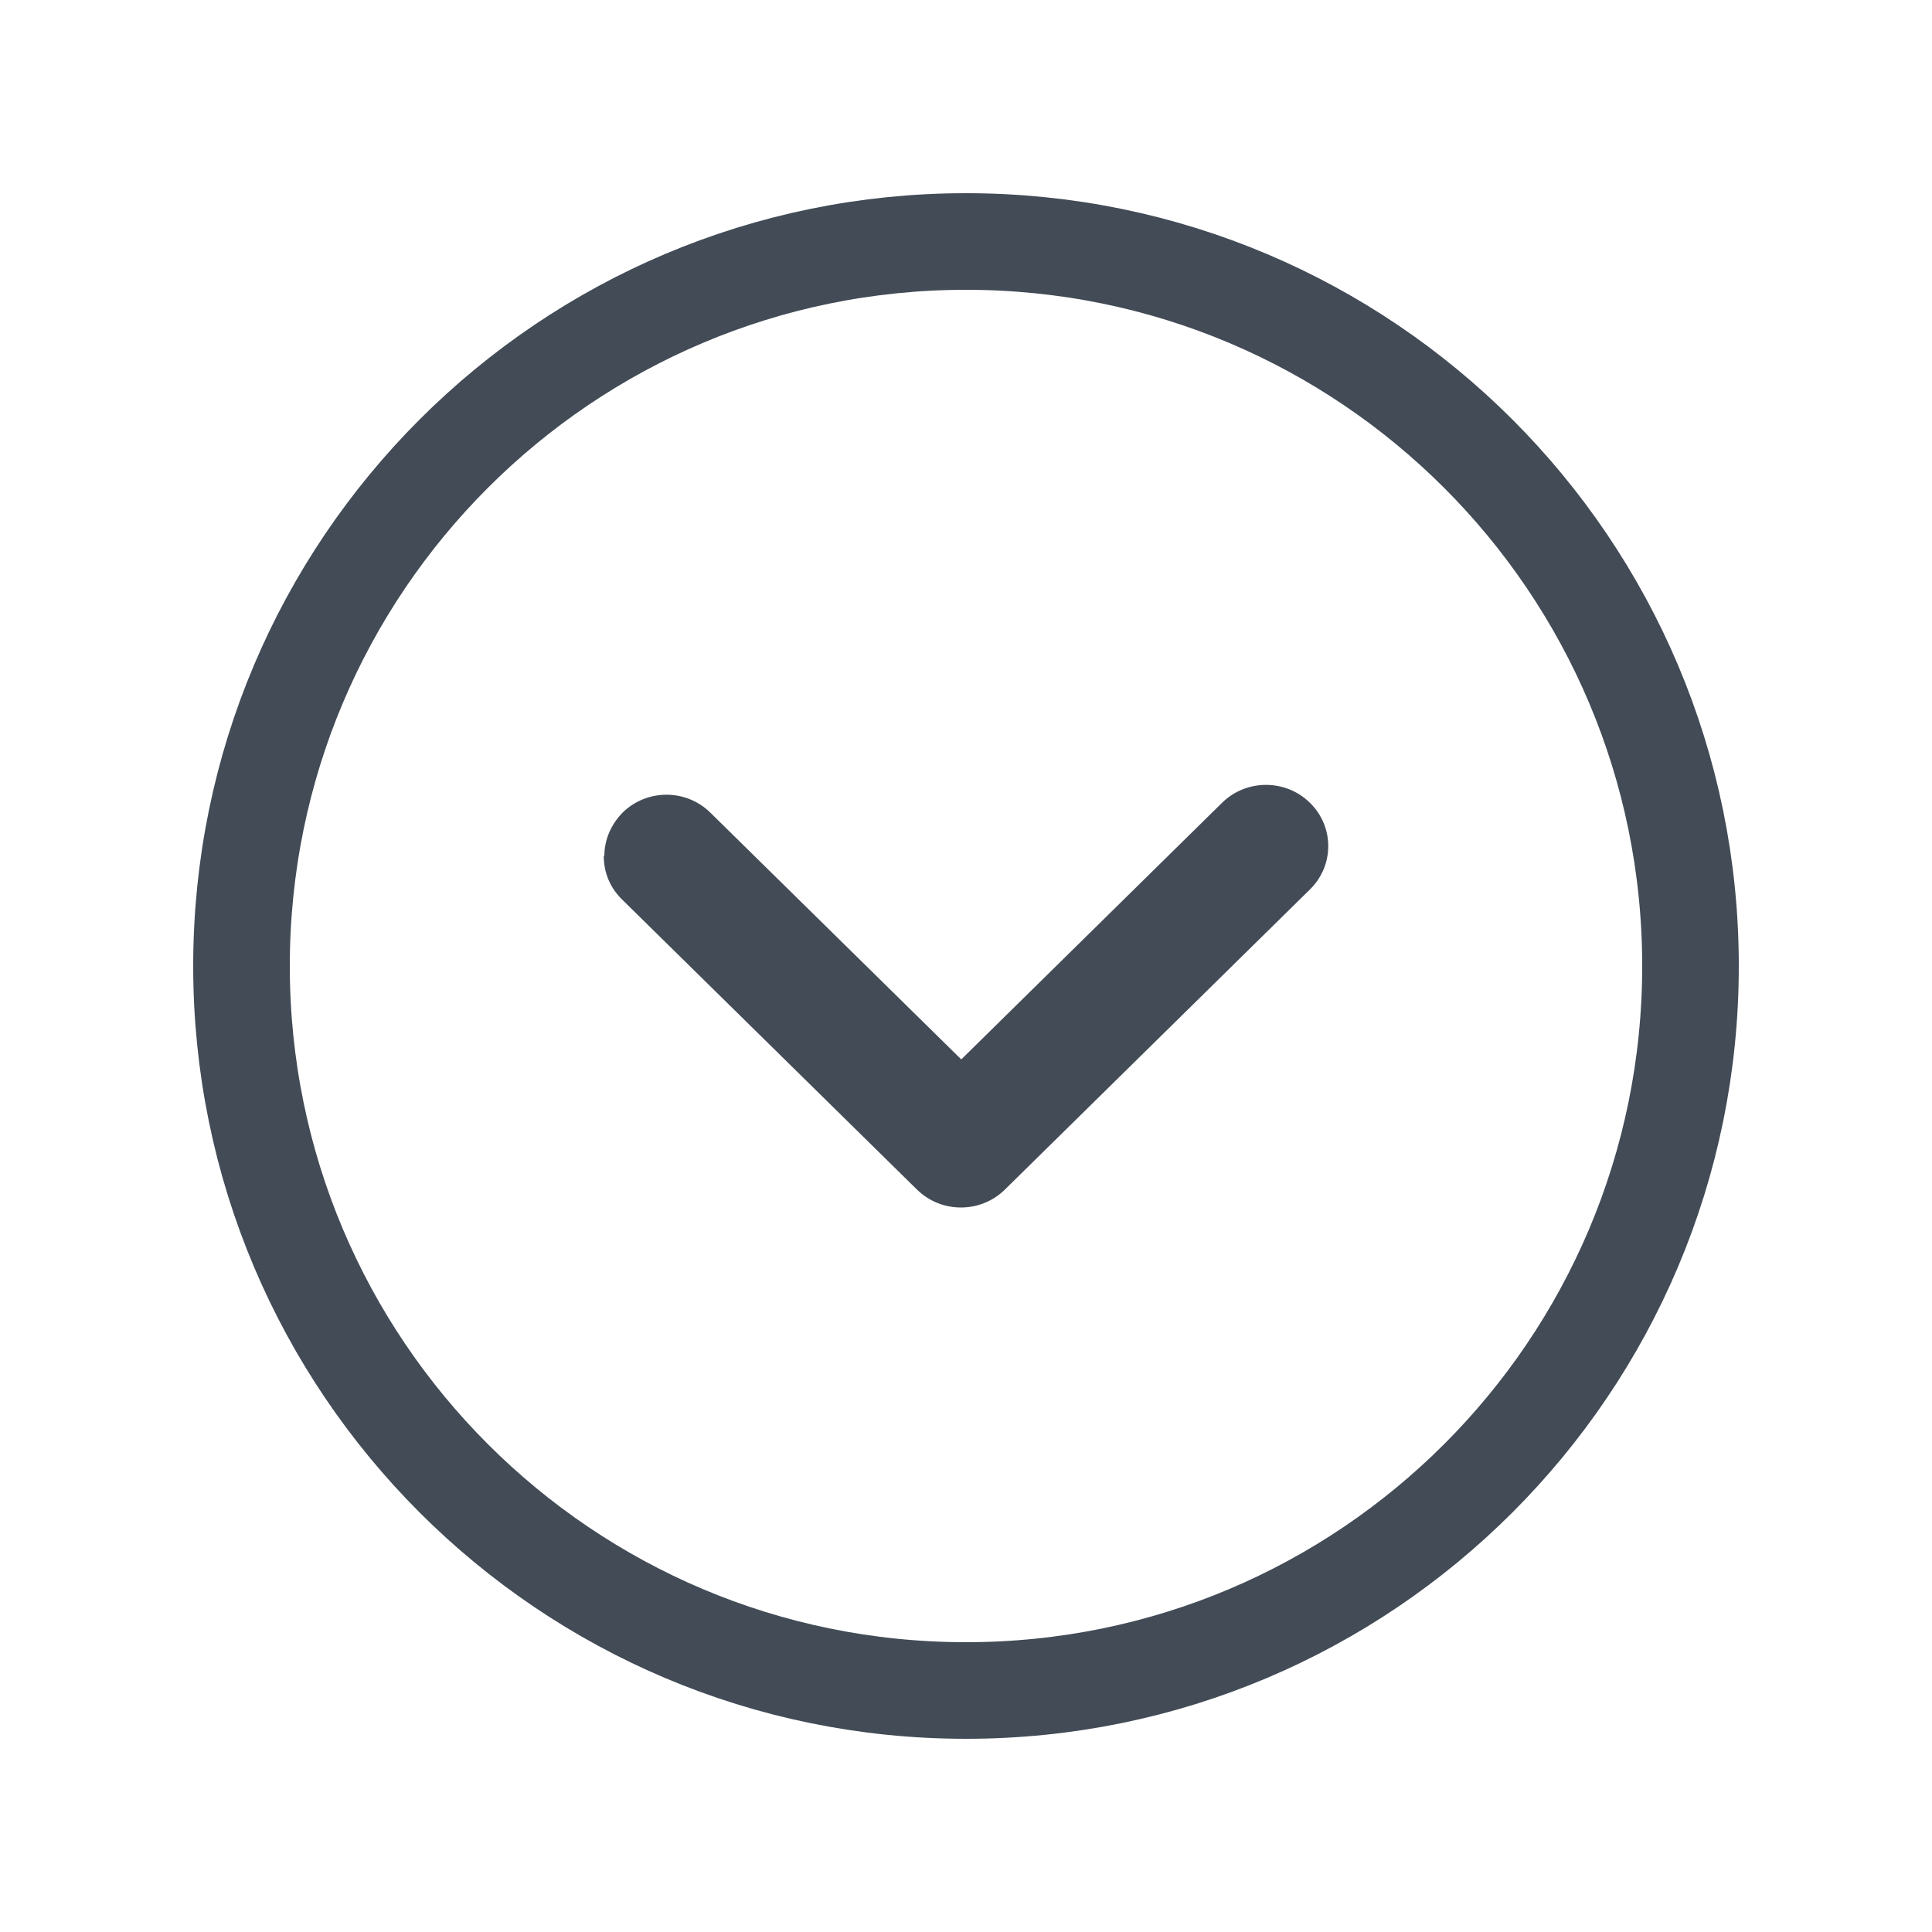
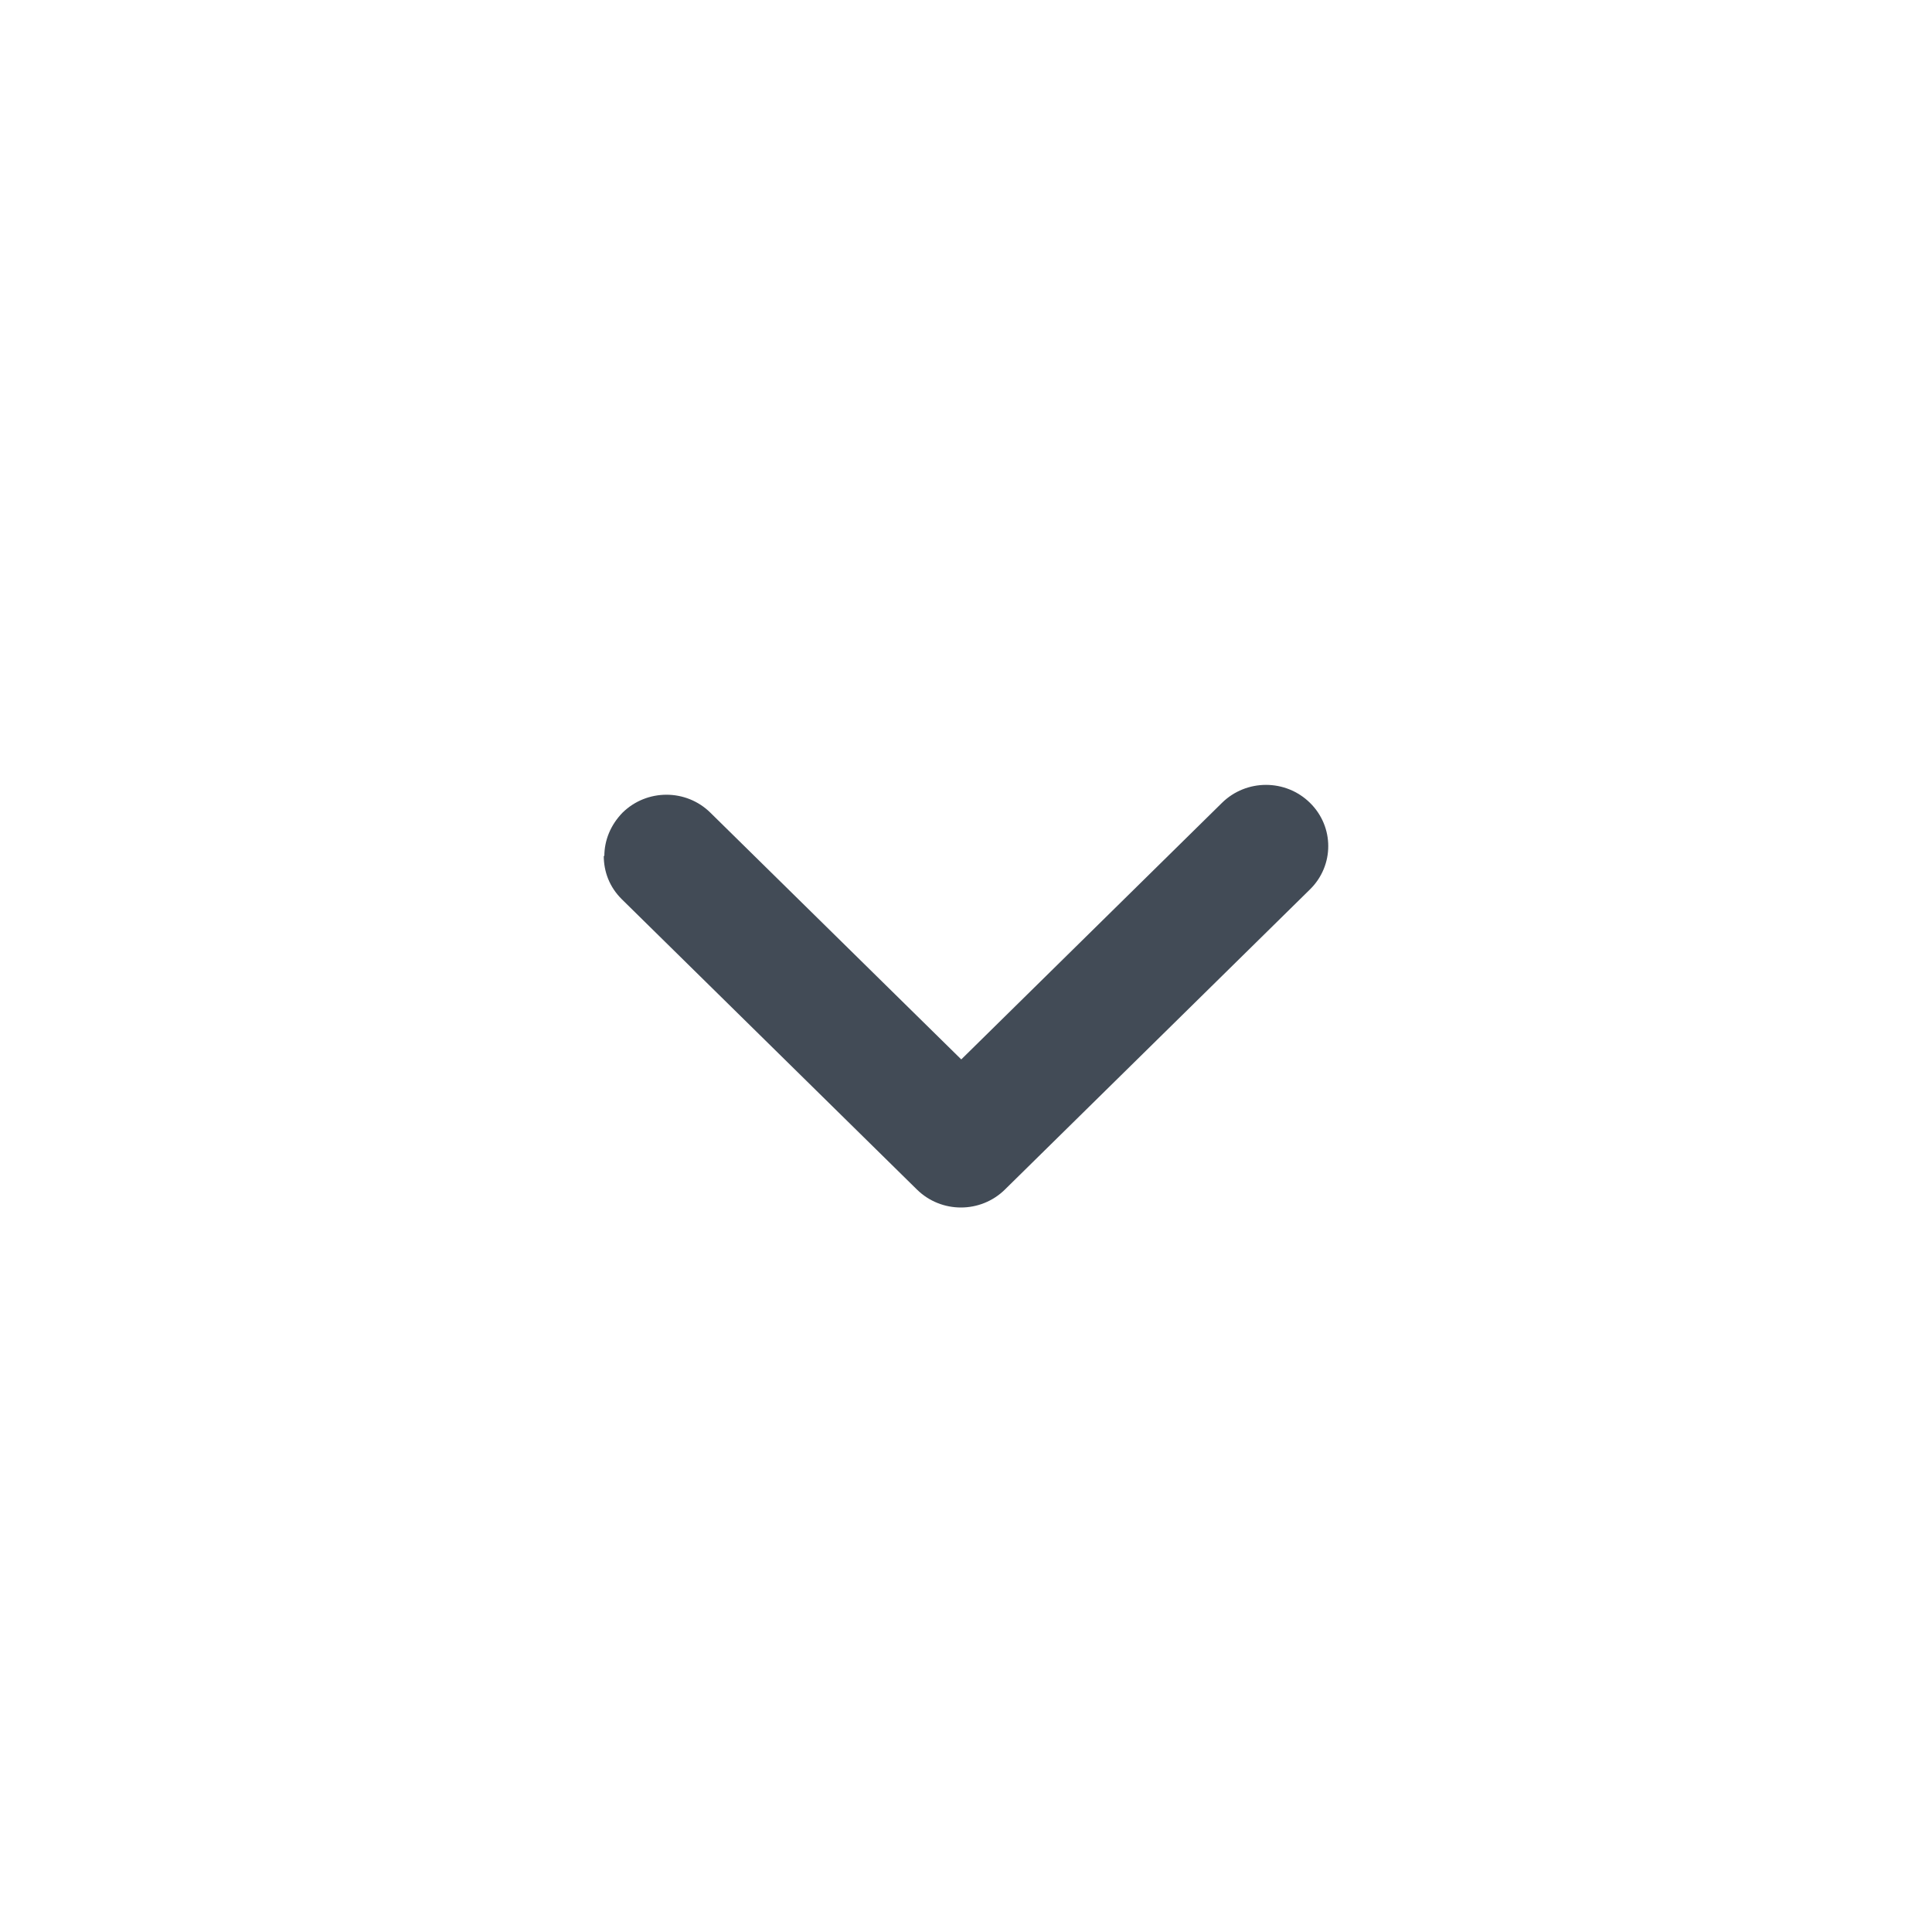
<svg xmlns="http://www.w3.org/2000/svg" width="20" height="20" viewBox="0 0 20 20" fill="none">
  <g id="arrow_circle">
-     <path id="Vector" d="M10 17.5C14.142 17.5 17.5 14.142 17.5 10C17.5 5.858 14.142 2.5 10 2.5C5.858 2.5 2.5 5.858 2.5 10C2.5 14.142 5.858 17.5 10 17.5Z" stroke="#424B56" stroke-miterlimit="10" stroke-linecap="round" />
    <path id="Vector_2" d="M6.256 8.864C6.256 8.698 6.321 8.54 6.444 8.413C6.696 8.165 7.103 8.165 7.354 8.413L9.951 10.967L12.65 8.311C12.902 8.063 13.309 8.063 13.561 8.311C13.813 8.559 13.813 8.959 13.561 9.207L10.403 12.314C10.151 12.562 9.744 12.562 9.492 12.314L6.437 9.309C6.308 9.181 6.25 9.023 6.25 8.857L6.256 8.864Z" fill="#424B56" />
  </g>
</svg>